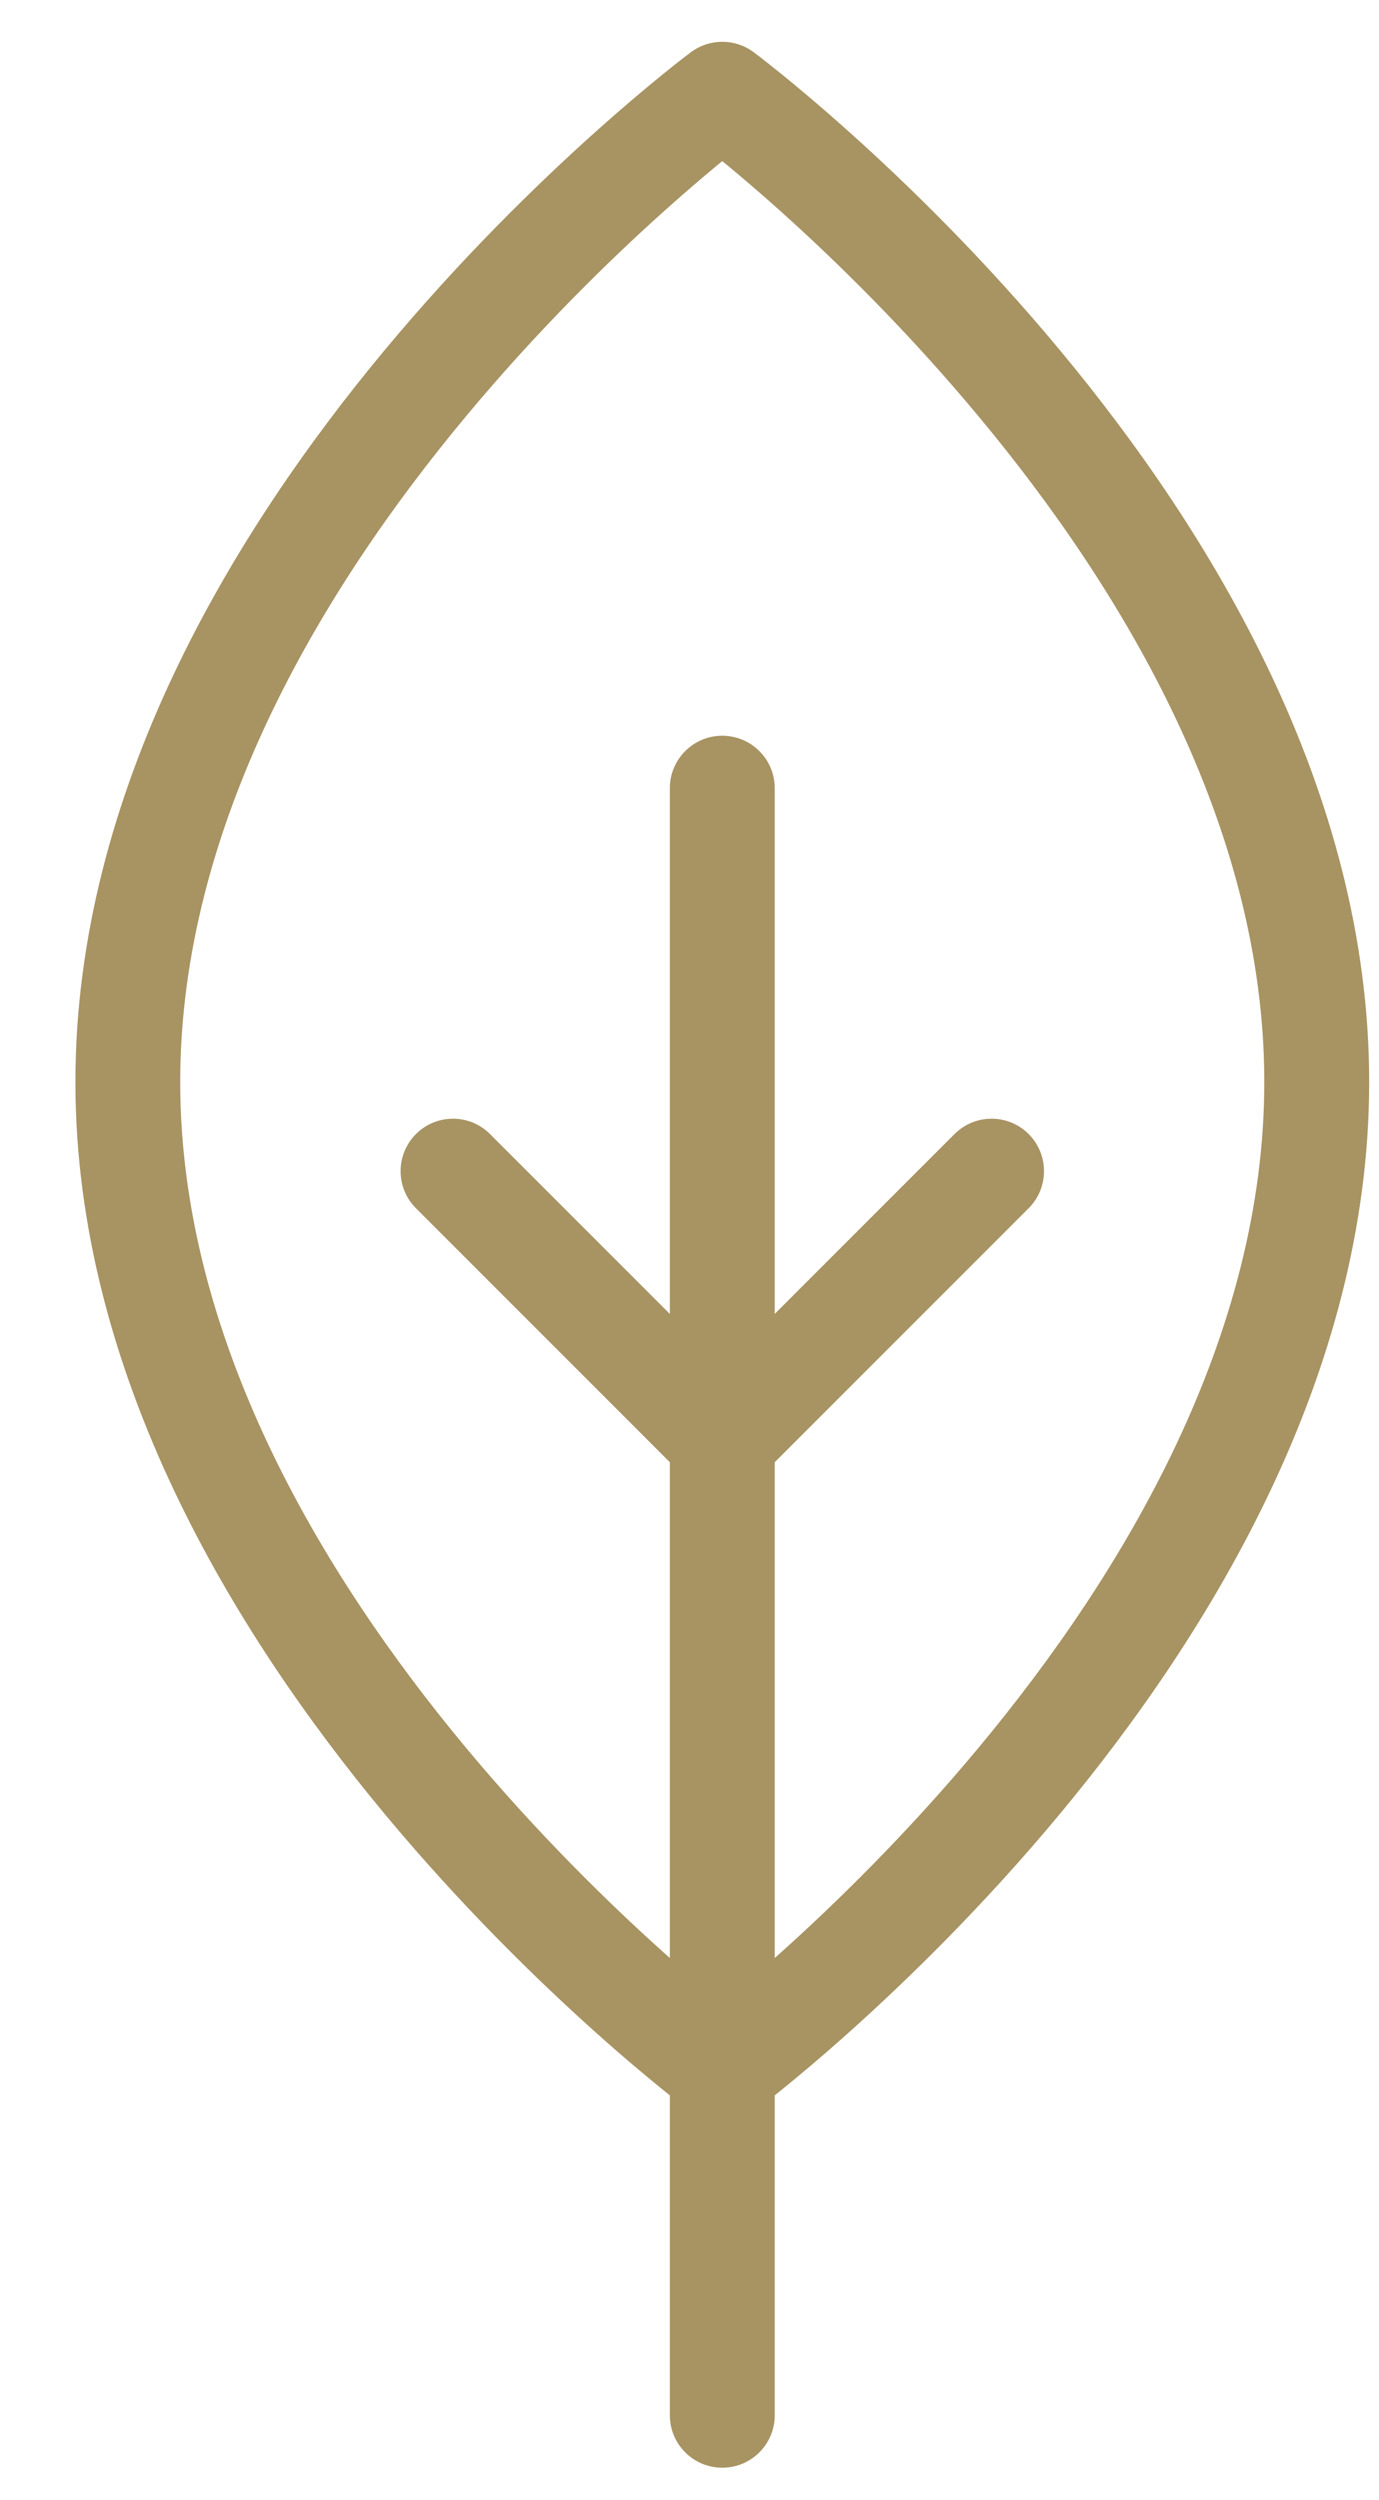
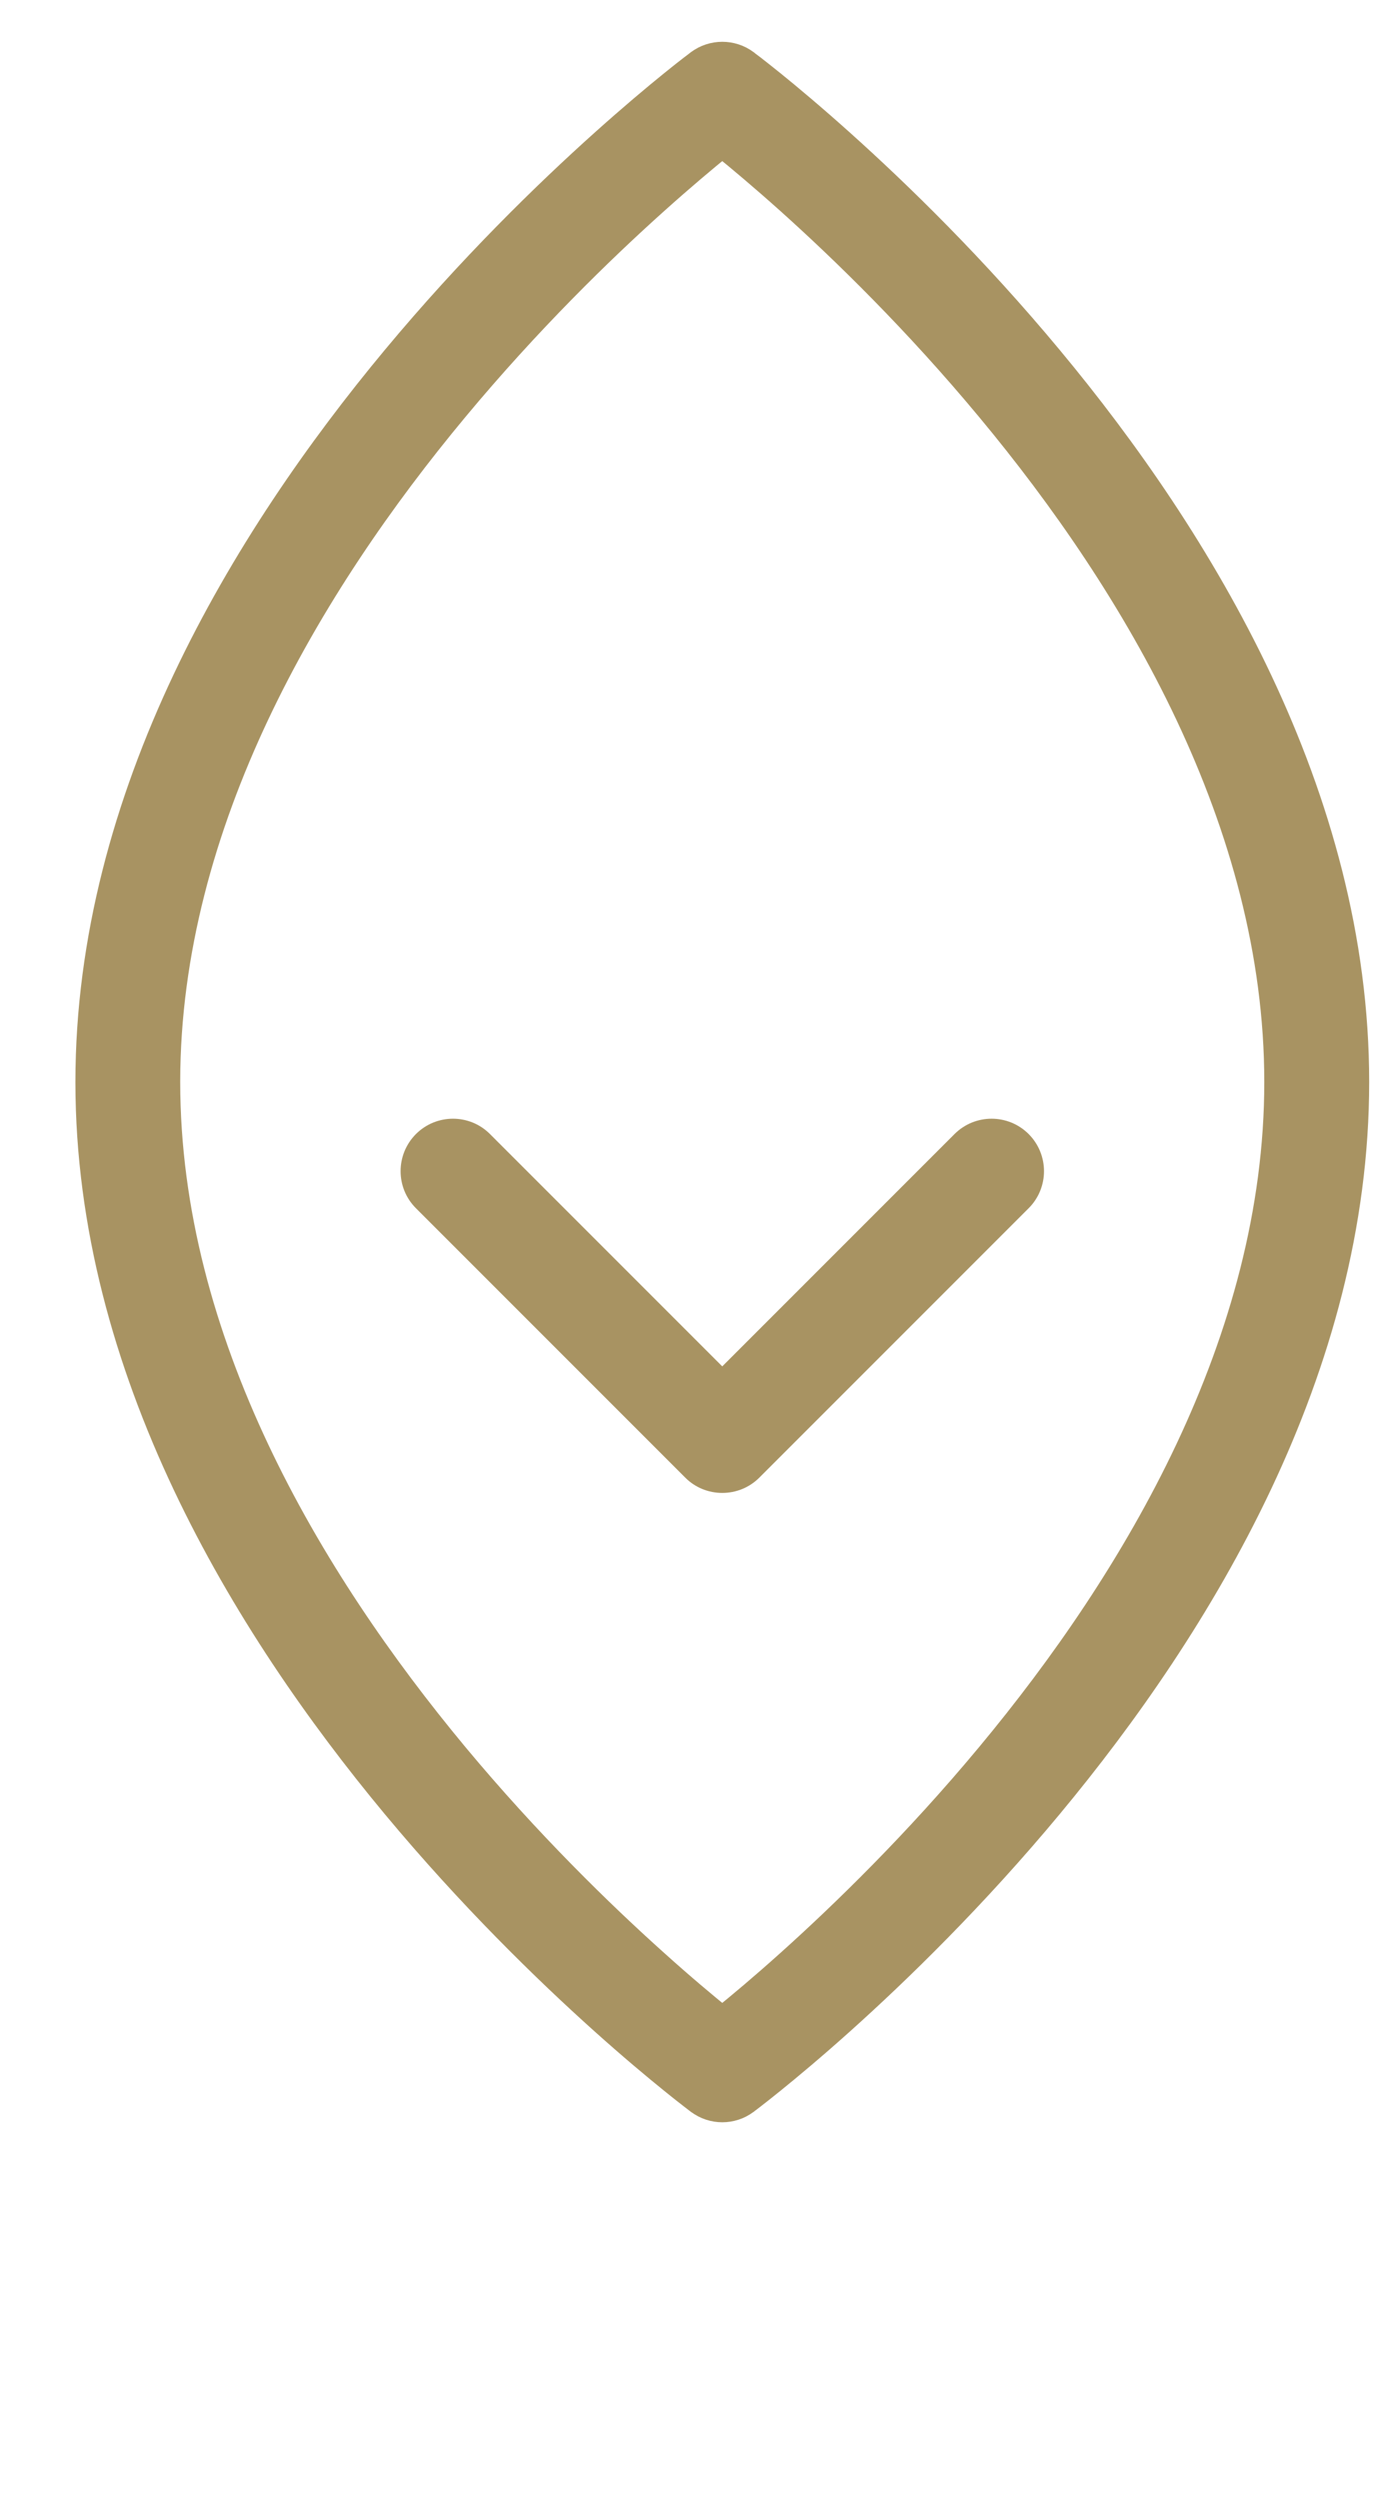
<svg xmlns="http://www.w3.org/2000/svg" fill="none" viewBox="0 0 16 29" height="29" width="16">
-   <path stroke-linejoin="round" stroke-linecap="round" stroke-width="0.25" stroke="#A89362" fill="#A89362" d="M8.38 8.659C8.647 8.659 8.864 8.875 8.864 9.142V28.016C8.864 28.283 8.647 28.499 8.38 28.499C8.114 28.499 7.897 28.283 7.897 28.016V9.142C7.897 8.875 8.114 8.659 8.38 8.659Z" clip-rule="evenodd" fill-rule="evenodd" />
  <path stroke-linejoin="round" stroke-linecap="round" stroke-width="0.25" stroke="#A89362" fill="#A89362" d="M4.914 13.243C5.103 13.054 5.409 13.054 5.597 13.243L8.38 16.026L11.163 13.243C11.352 13.054 11.658 13.054 11.847 13.243C12.035 13.432 12.035 13.738 11.847 13.926L8.722 17.051C8.631 17.142 8.509 17.192 8.38 17.192C8.252 17.192 8.129 17.142 8.039 17.051L4.914 13.926C4.726 13.738 4.726 13.432 4.914 13.243Z" clip-rule="evenodd" fill-rule="evenodd" />
  <path fill="#A89362" d="M8.669 0.705L8.38 1.093L8.092 0.705C8.263 0.578 8.498 0.578 8.669 0.705ZM8.38 23.394C8.563 23.246 8.823 23.029 9.136 22.748C9.769 22.18 10.614 21.358 11.457 20.344C13.156 18.301 14.794 15.546 14.794 12.551C14.794 9.555 13.156 6.8 11.457 4.758C10.614 3.743 9.769 2.921 9.136 2.353C8.823 2.073 8.563 1.855 8.38 1.707C8.198 1.855 7.937 2.073 7.625 2.353C6.991 2.921 6.147 3.743 5.303 4.758C3.606 6.798 1.969 9.55 1.966 12.542C1.966 12.545 1.966 12.548 1.966 12.551C1.966 15.546 3.605 18.301 5.303 20.344C6.147 21.358 6.991 22.18 7.625 22.748C7.937 23.029 8.198 23.246 8.38 23.394ZM1 12.56C1.003 15.889 2.812 18.859 4.56 20.962C5.441 22.021 6.321 22.877 6.98 23.468C7.31 23.764 7.586 23.994 7.78 24.151C7.877 24.23 7.954 24.29 8.007 24.331C8.034 24.352 8.054 24.368 8.069 24.379C8.076 24.384 8.081 24.388 8.085 24.391L8.09 24.395L8.091 24.396L8.092 24.396C8.092 24.396 8.092 24.396 8.38 24.009L8.092 24.396C8.263 24.524 8.498 24.524 8.669 24.396L8.38 24.009C8.669 24.396 8.669 24.396 8.669 24.396L8.669 24.396L8.671 24.395L8.676 24.391C8.679 24.388 8.685 24.384 8.692 24.379C8.706 24.368 8.727 24.352 8.754 24.331C8.807 24.29 8.884 24.23 8.981 24.151C9.175 23.994 9.451 23.764 9.781 23.468C10.44 22.877 11.32 22.021 12.2 20.962C13.95 18.857 15.761 15.883 15.761 12.551C15.761 9.218 13.95 6.244 12.2 4.14C11.32 3.081 10.44 2.225 9.781 1.634C9.451 1.338 9.175 1.107 8.981 0.95C8.884 0.872 8.807 0.811 8.754 0.77C8.727 0.749 8.706 0.734 8.692 0.723C8.685 0.717 8.679 0.713 8.676 0.71L8.671 0.707L8.669 0.705C8.669 0.705 8.669 0.705 8.38 1.093C8.092 0.705 8.092 0.705 8.092 0.705L8.091 0.706L8.09 0.707L8.085 0.71C8.081 0.713 8.076 0.717 8.069 0.723C8.054 0.734 8.034 0.749 8.007 0.77C7.954 0.811 7.877 0.871 7.78 0.95C7.586 1.107 7.31 1.338 6.98 1.634C6.321 2.225 5.441 3.081 4.56 4.14C2.81 6.244 1 9.218 1 12.551C1 12.554 1 12.557 1 12.56Z" clip-rule="evenodd" fill-rule="evenodd" />
  <path stroke-linejoin="round" stroke-linecap="round" stroke-width="0.25" stroke="#A89362" d="M8.38 1.093L8.669 0.705C8.498 0.578 8.263 0.578 8.092 0.705L8.38 1.093ZM8.38 1.093C8.669 0.705 8.669 0.705 8.669 0.705L8.671 0.707L8.676 0.71C8.679 0.713 8.685 0.717 8.692 0.723C8.706 0.734 8.727 0.749 8.754 0.77C8.807 0.811 8.884 0.872 8.981 0.95C9.175 1.107 9.451 1.338 9.781 1.634C10.44 2.225 11.32 3.081 12.2 4.14C13.95 6.244 15.761 9.218 15.761 12.551C15.761 15.883 13.95 18.857 12.2 20.962C11.32 22.021 10.44 22.877 9.781 23.468C9.451 23.764 9.175 23.994 8.981 24.151C8.884 24.23 8.807 24.29 8.754 24.331C8.727 24.352 8.706 24.368 8.692 24.379C8.685 24.384 8.679 24.388 8.676 24.391L8.671 24.395L8.669 24.396L8.669 24.396C8.669 24.396 8.669 24.396 8.38 24.009M8.38 1.093C8.092 0.705 8.092 0.705 8.092 0.705L8.091 0.706L8.09 0.707L8.085 0.71C8.081 0.713 8.076 0.717 8.069 0.723C8.054 0.734 8.034 0.749 8.007 0.77C7.954 0.811 7.877 0.871 7.78 0.95C7.586 1.107 7.31 1.338 6.98 1.634C6.321 2.225 5.441 3.081 4.56 4.14C2.81 6.244 1 9.218 1 12.551C1 12.554 1 12.557 1 12.56C1.003 15.889 2.812 18.859 4.56 20.962C5.441 22.021 6.321 22.877 6.98 23.468C7.31 23.764 7.586 23.994 7.78 24.151C7.877 24.23 7.954 24.29 8.007 24.331C8.034 24.352 8.054 24.368 8.069 24.379C8.076 24.384 8.081 24.388 8.085 24.391L8.09 24.395L8.091 24.396L8.092 24.396C8.092 24.396 8.092 24.396 8.38 24.009M8.38 24.009L8.092 24.396C8.263 24.524 8.498 24.524 8.669 24.396L8.38 24.009ZM9.136 22.748C8.823 23.029 8.563 23.246 8.38 23.394C8.198 23.246 7.937 23.029 7.625 22.748C6.991 22.18 6.147 21.358 5.303 20.344C3.605 18.301 1.966 15.546 1.966 12.551C1.966 12.548 1.966 12.545 1.966 12.542C1.969 9.55 3.606 6.798 5.303 4.758C6.147 3.743 6.991 2.921 7.625 2.353C7.937 2.073 8.198 1.855 8.38 1.707C8.563 1.855 8.823 2.073 9.136 2.353C9.769 2.921 10.614 3.743 11.457 4.758C13.156 6.8 14.794 9.555 14.794 12.551C14.794 15.546 13.156 18.301 11.457 20.344C10.614 21.358 9.769 22.18 9.136 22.748Z" />
</svg>